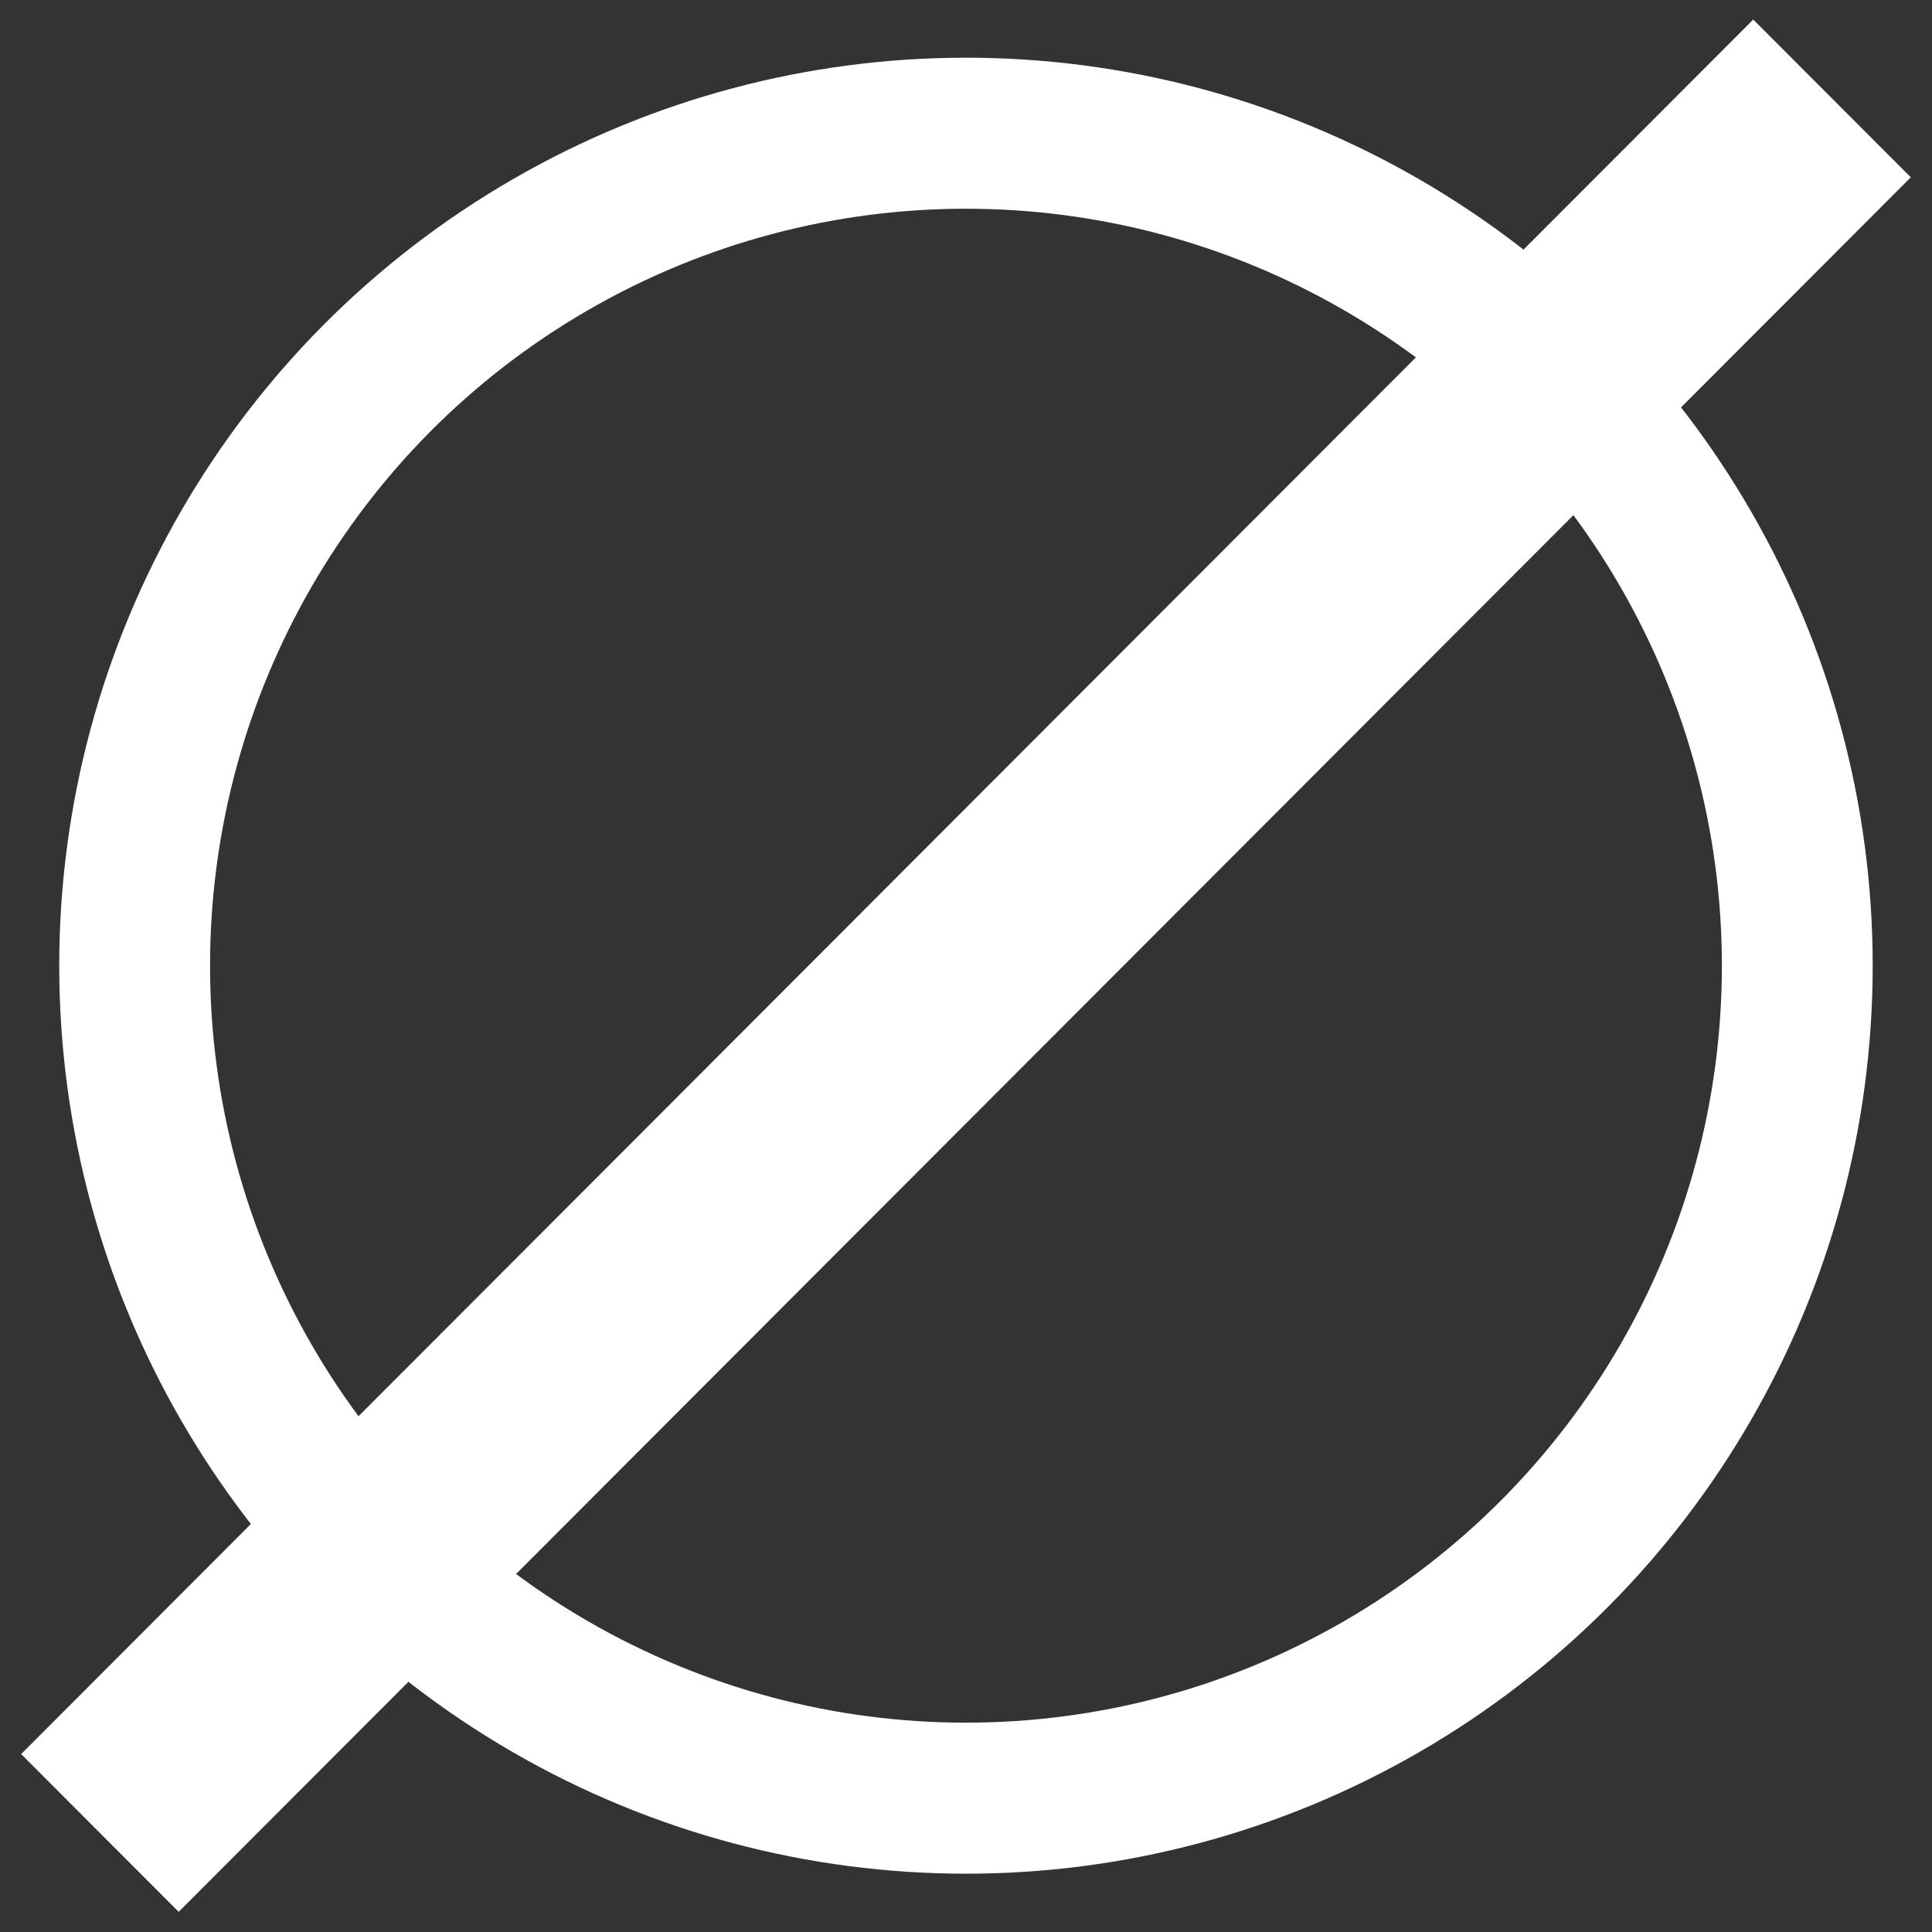
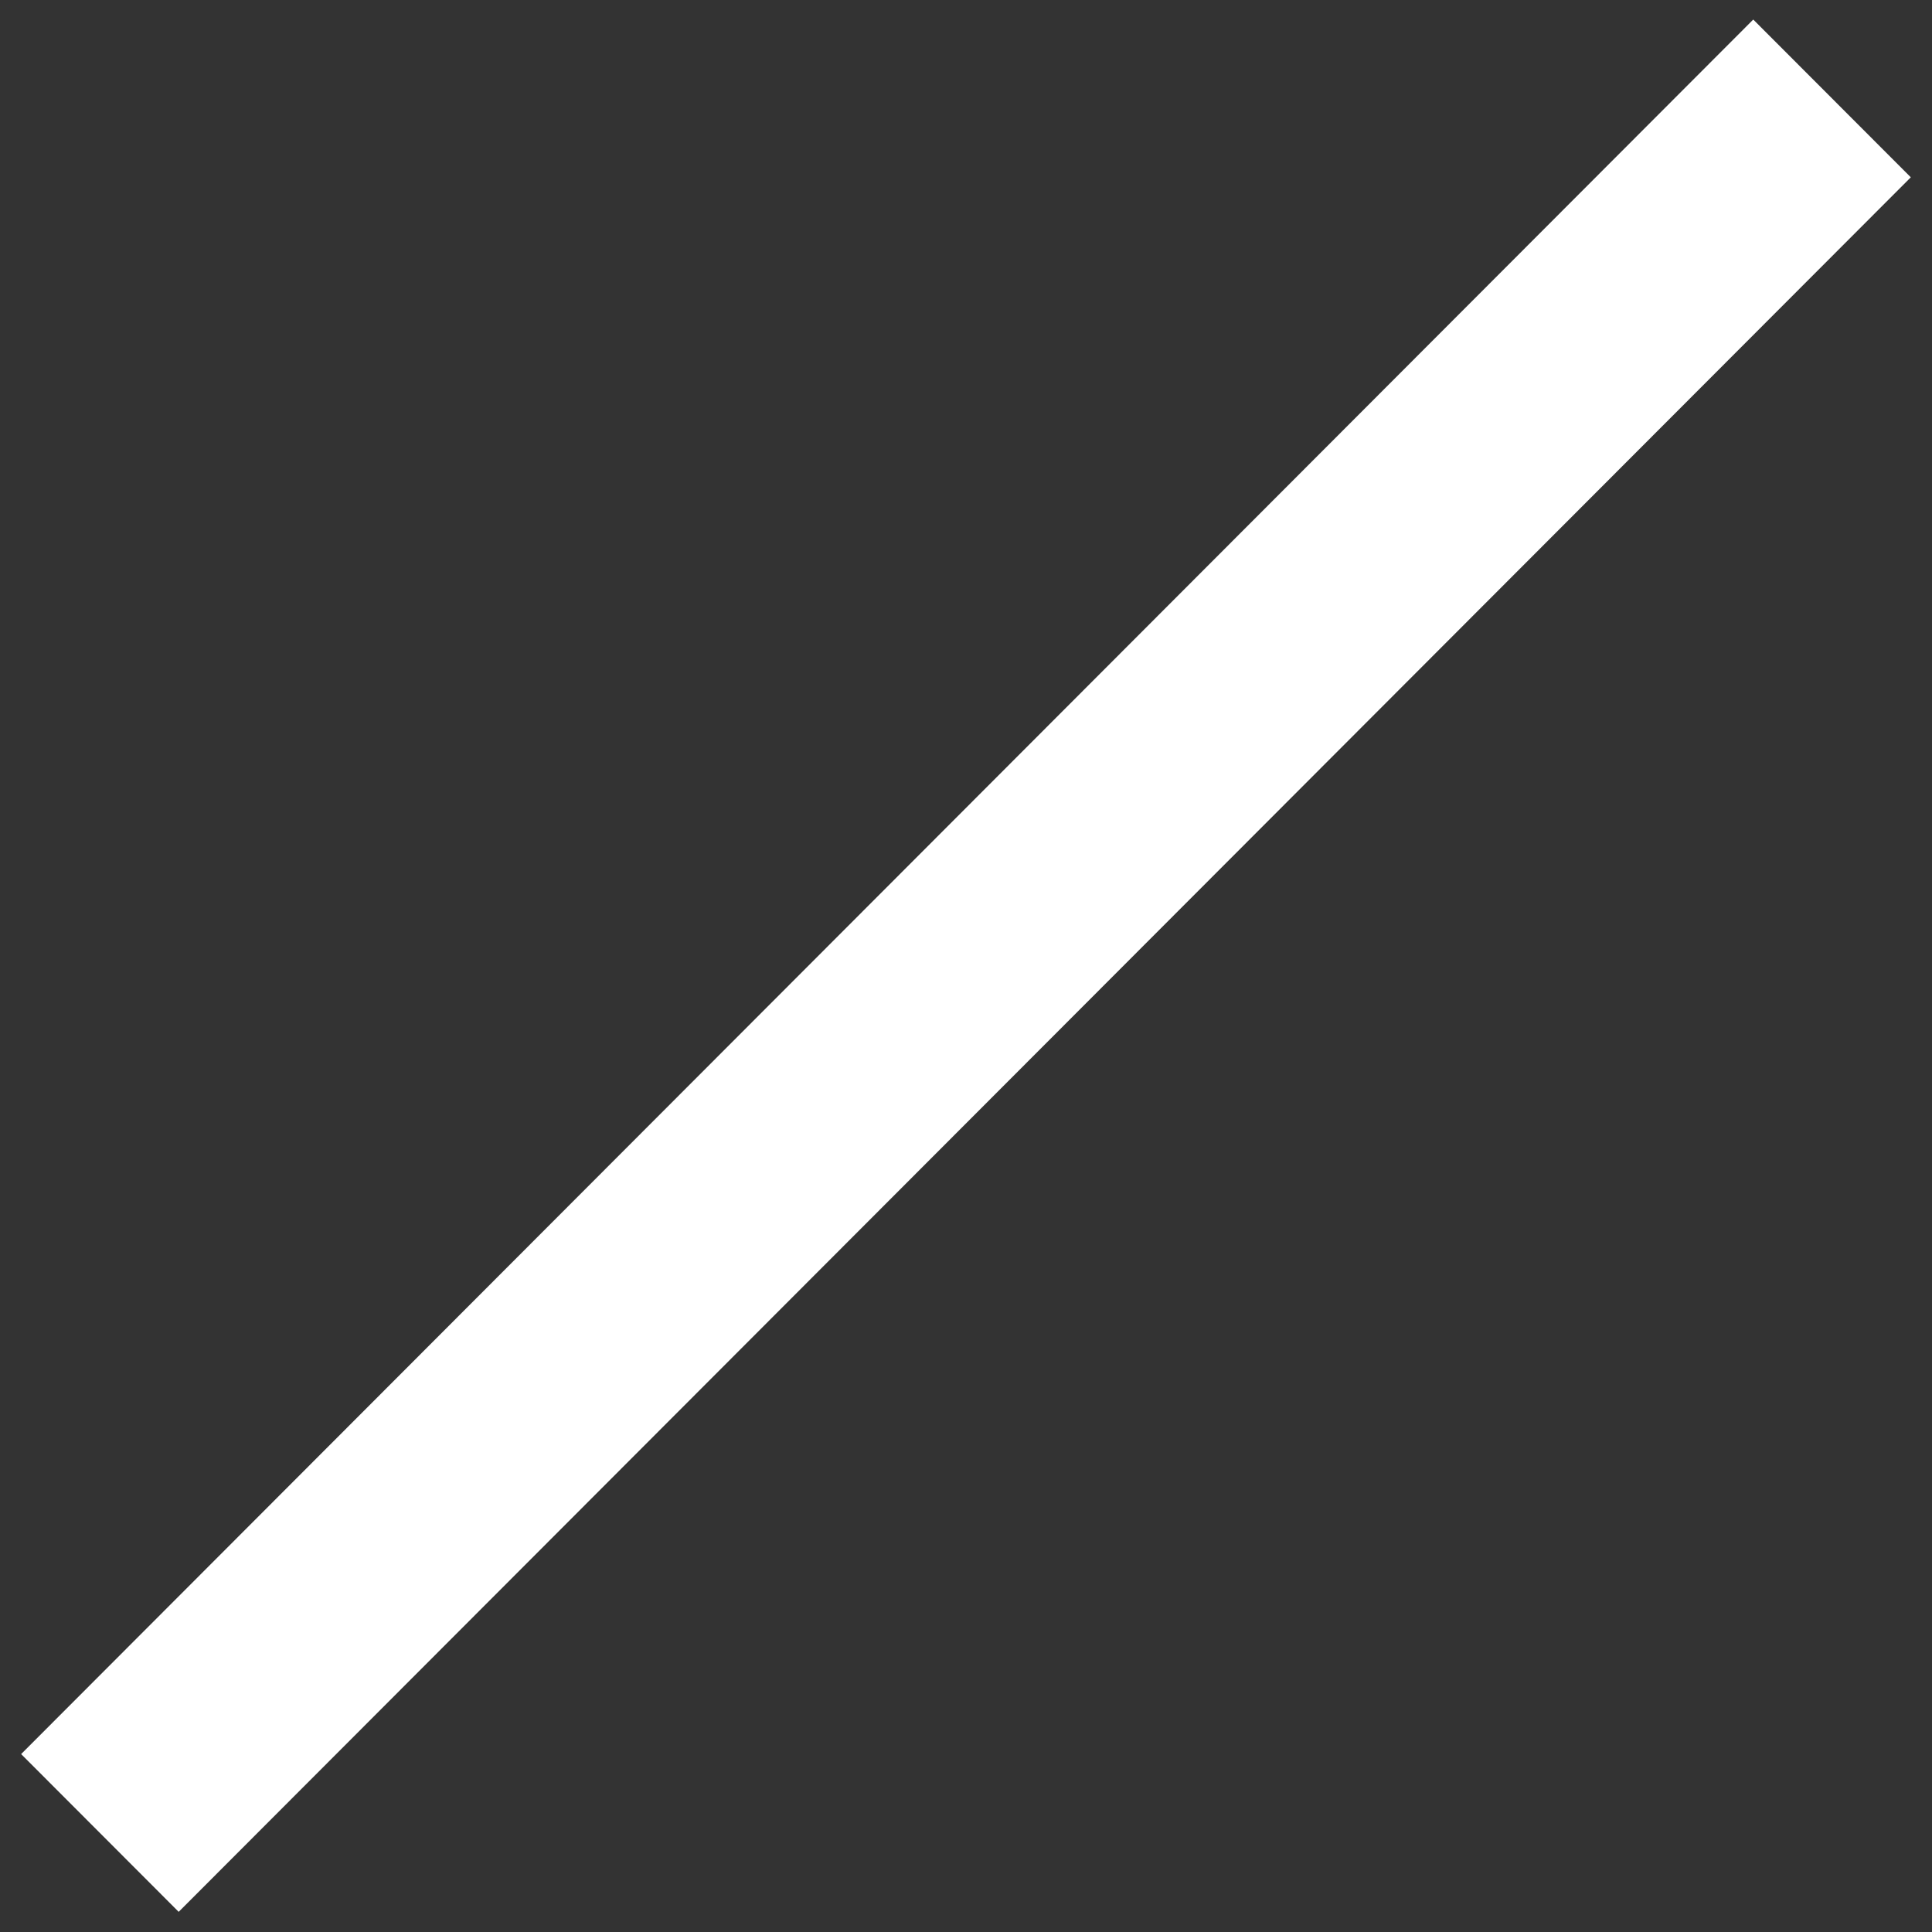
<svg xmlns="http://www.w3.org/2000/svg" xmlns:ns1="http://sodipodi.sourceforge.net/DTD/sodipodi-0.dtd" xmlns:ns2="http://www.inkscape.org/namespaces/inkscape" fill="#ffffff" width="64px" height="64px" viewBox="0 0 256.00 256.00" stroke="#ffffff" stroke-width="8.96" version="1.1" id="svg1" ns1:docname="phase.svg" ns2:version="1.3.2 (091e20e, 2023-11-25, custom)">
  <rect x="0" y="0" width="256.00" height="256.00" fill="#333333" stroke="none" />
  <defs id="defs1" />
  <ns1:namedview id="namedview1" pagecolor="#ffffff" bordercolor="#000000" borderopacity="0.25" ns2:showpageshadow="2" ns2:pageopacity="0.0" ns2:pagecheckerboard="0" ns2:deskcolor="#d1d1d1" ns2:zoom="8.9824658" ns2:cx="29.056609" ns2:cy="30.114225" ns2:window-width="1920" ns2:window-height="1009" ns2:window-x="-8" ns2:window-y="346" ns2:window-maximized="1" ns2:current-layer="svg1" />
  <g id="SVGRepo_bgCarrier" stroke-width="0" />
  <g id="SVGRepo_tracerCarrier" stroke-linecap="round" stroke-linejoin="round" />
  <g id="g1" transform="matrix(1.428,0,0,1.43,-54.788,-55.08)" style="stroke-width:6.269;stroke:#ffffff">
-     <circle style="fill:none;stroke:#ffffff;stroke-width:13.994;stroke-linecap:round;stroke-dasharray:none" id="path1" cx="128" cy="128" r="77.139" />
    <rect style="fill:none;stroke:#ffffff;stroke-width:13.994;stroke-linecap:round;stroke-dasharray:none" id="rect1" width="213.304" height="6.68" x="-106.652" y="177.679" transform="rotate(-45)" />
  </g>
</svg>